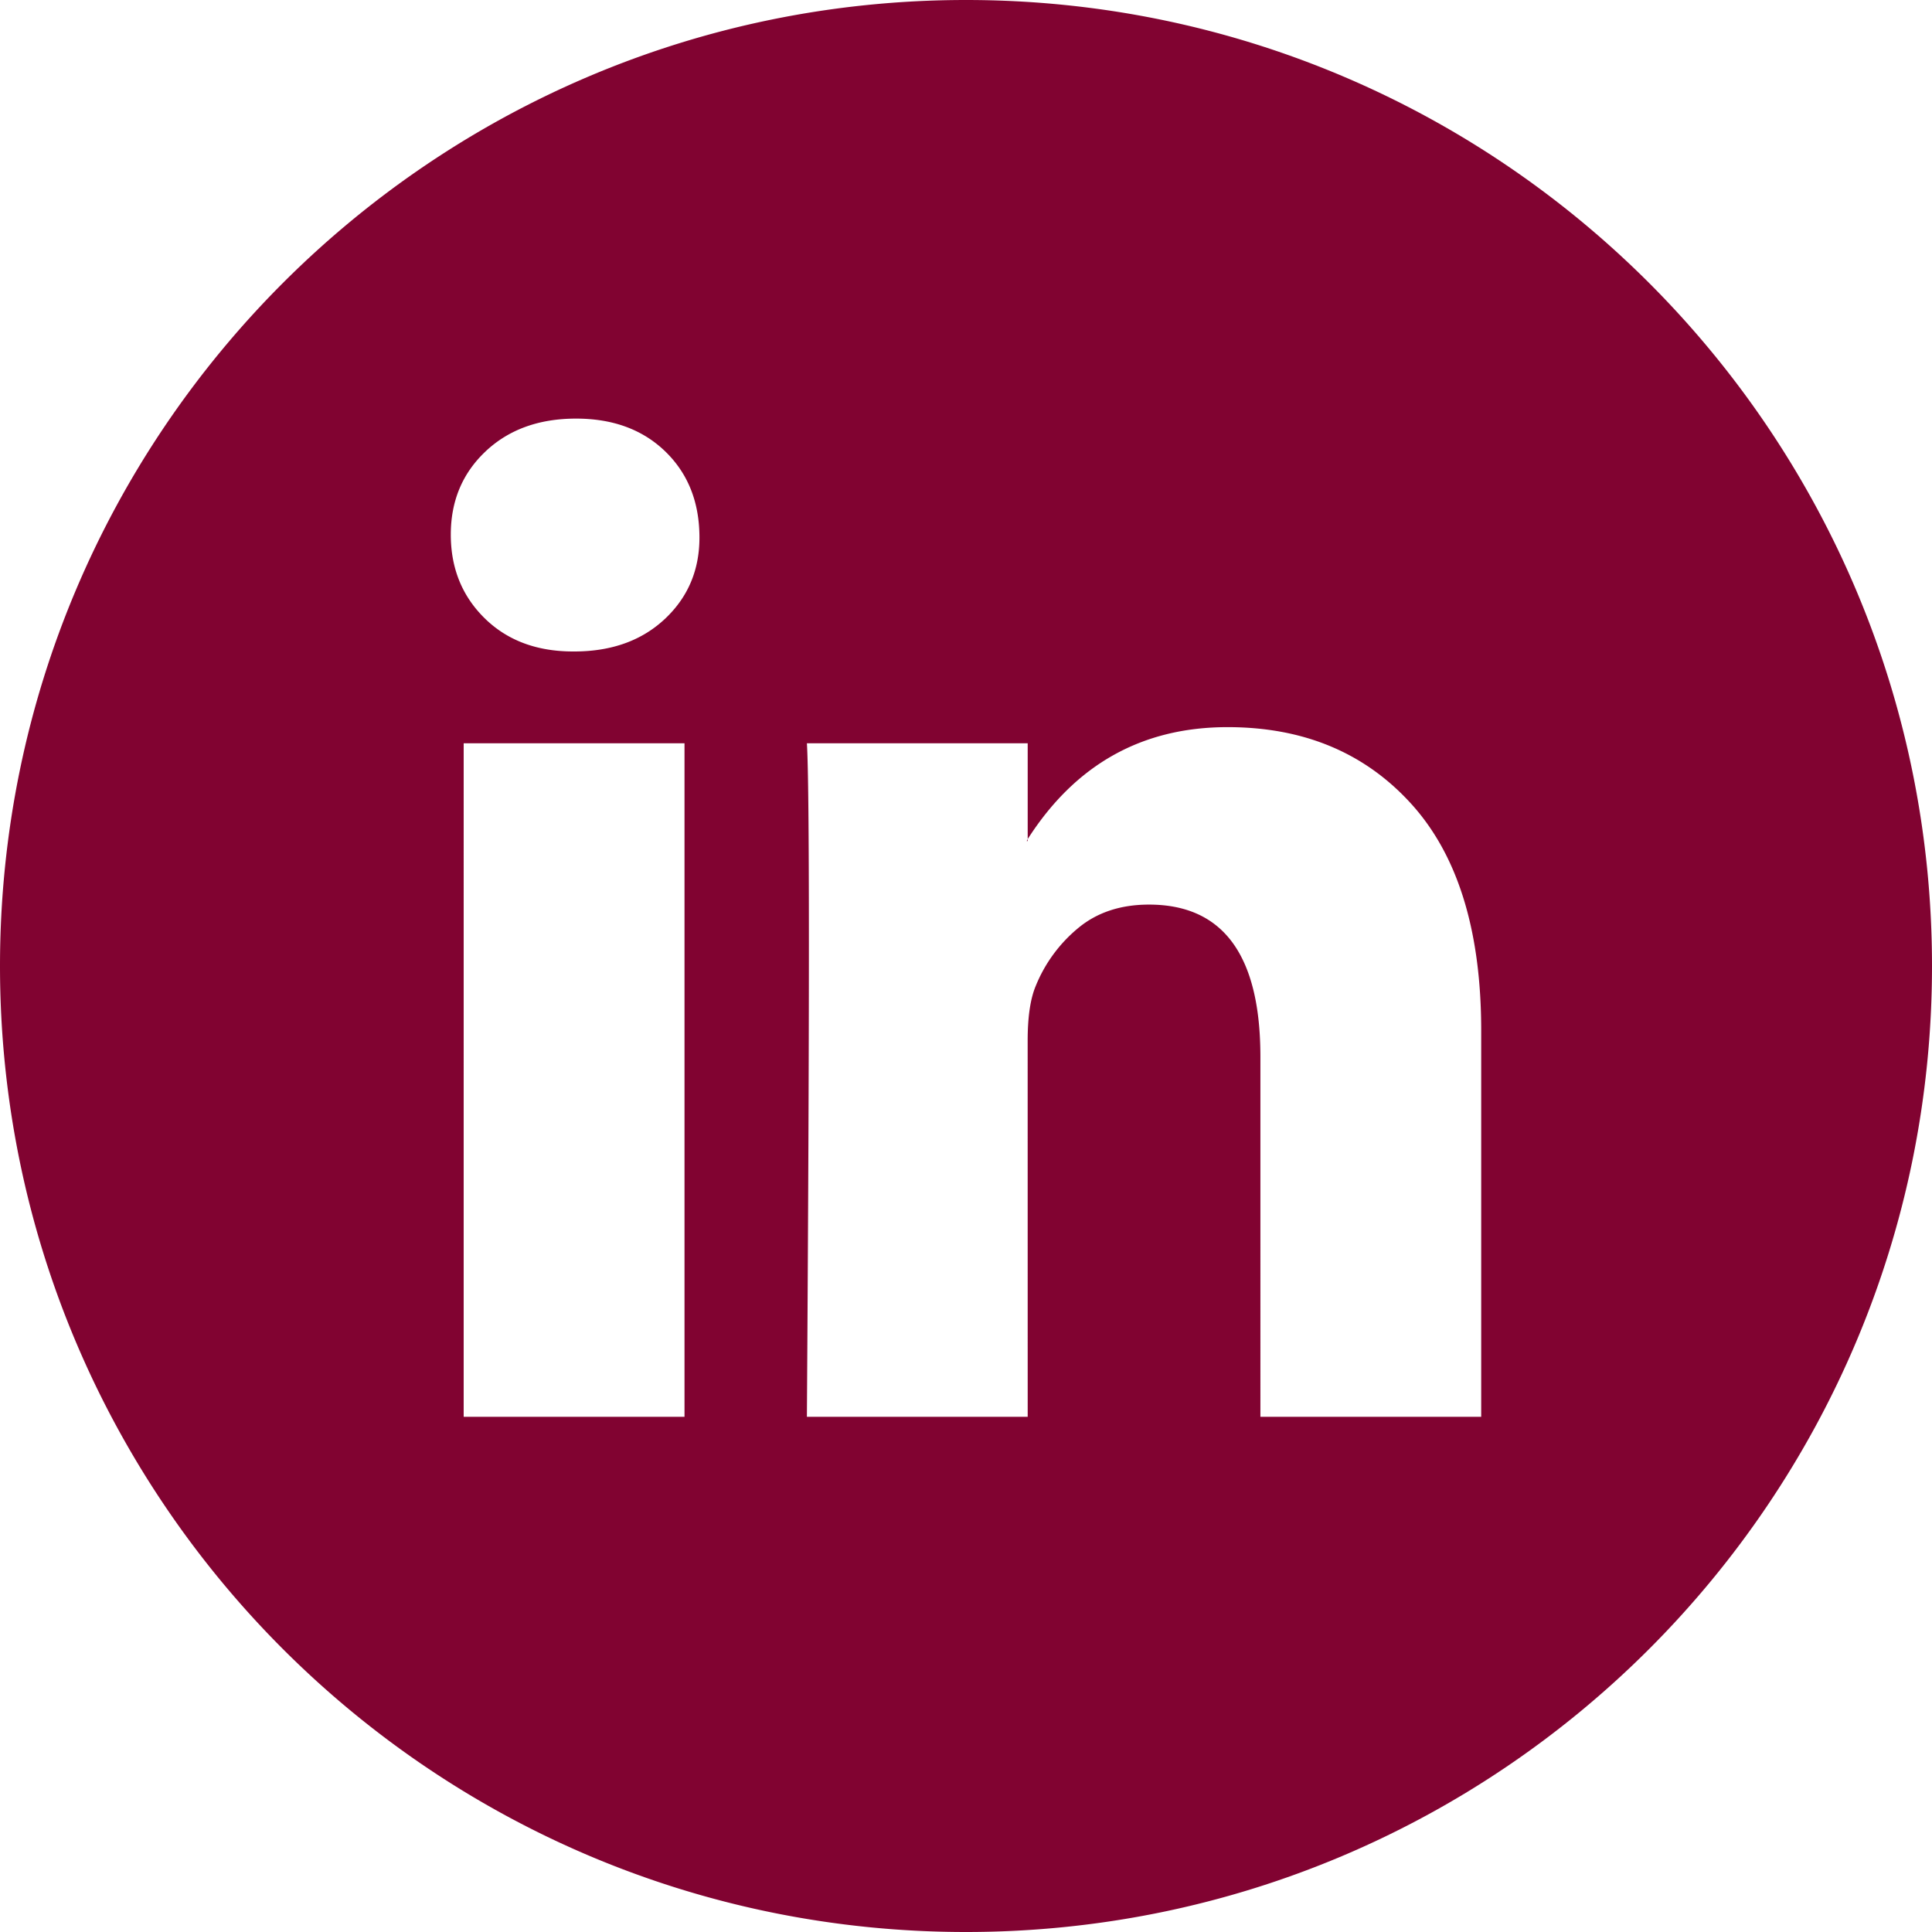
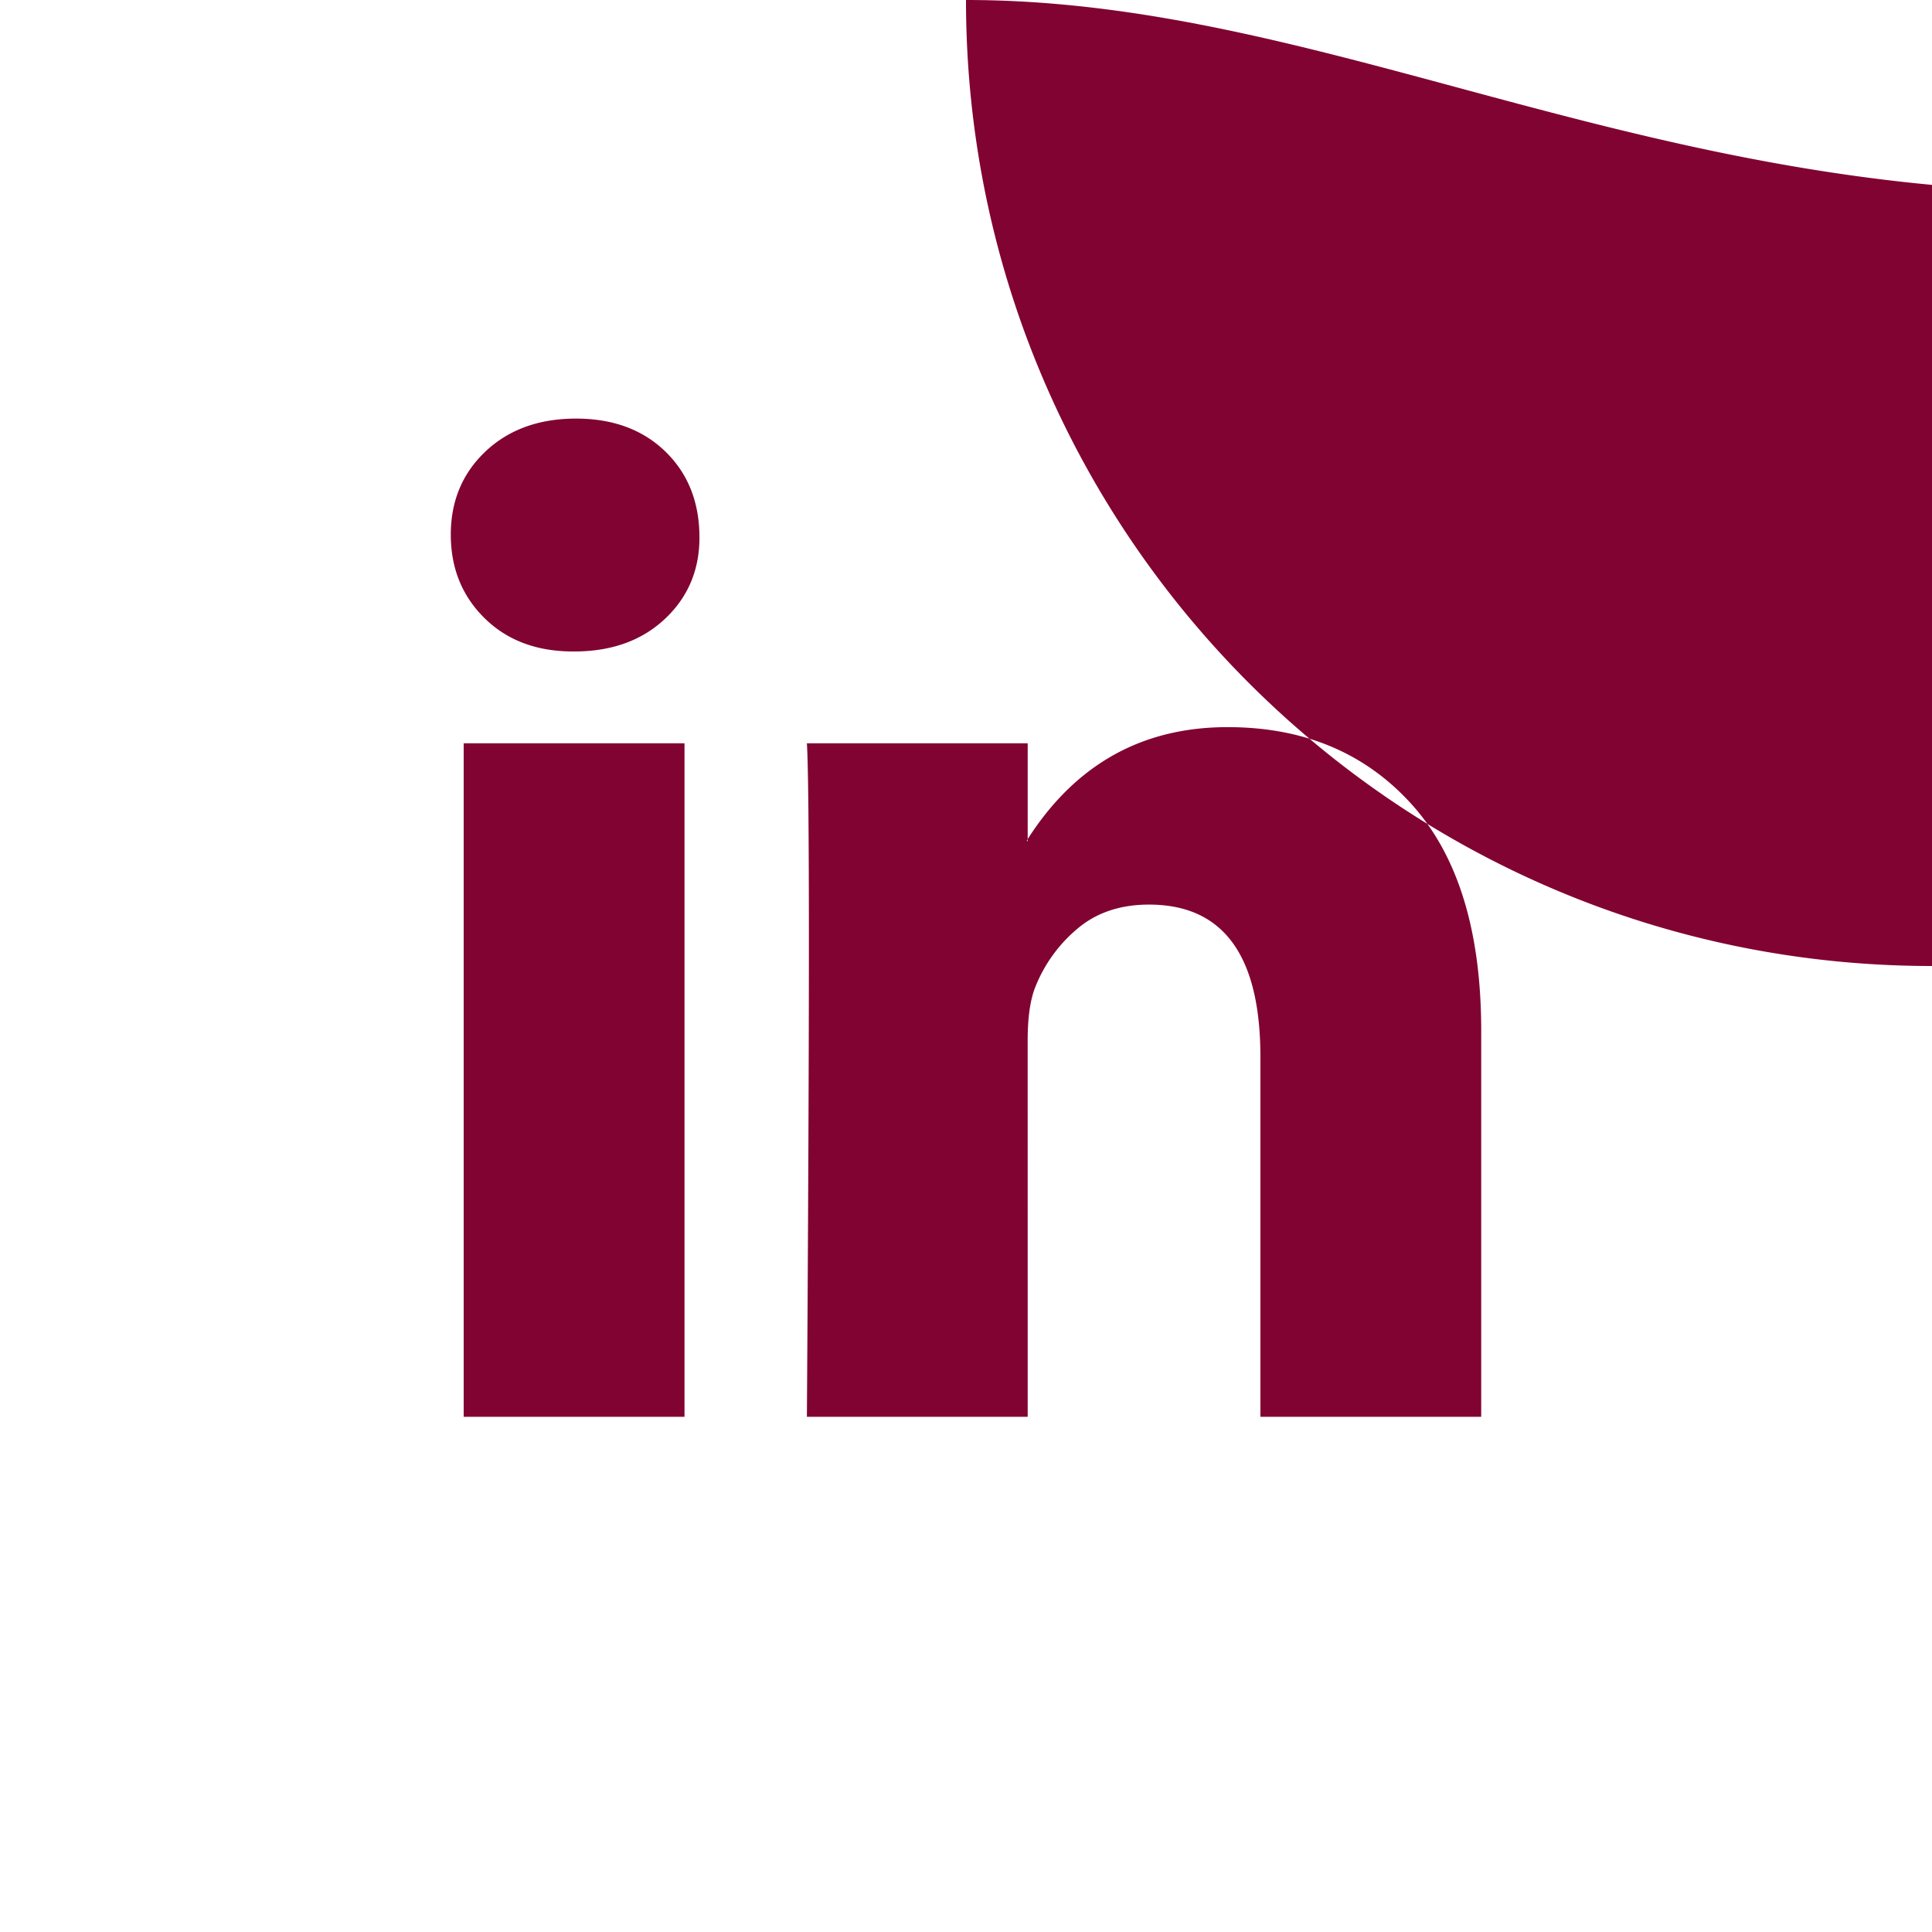
<svg xmlns="http://www.w3.org/2000/svg" width="60" height="60" fill="none">
-   <path fill="#810331" fill-rule="evenodd" d="M30 0C13.432 0 0 13.432 0 30c0 16.569 13.432 30 30 30 16.569 0 30-13.431 30-30C60 13.432 46.569 0 30 0M15.081 14.018Q14.001 15.036 14 16.6t1.05 2.599q1.05 1.033 2.75 1.033h.03q1.76 0 2.842-1.033 1.05-1.002 1.05-2.505 0-1.66-1.081-2.693Q19.59 13 17.89 13q-1.729 0-2.81 1.018m-.68 9.065V44h6.858V23.083zM31.916 44h-6.857q.062-9.457.062-14.686t-.062-6.231h6.857v2.975l-.03.062h.03v-.062q2.224-3.477 6.209-3.476 3.551 0 5.714 2.395Q46 27.372 46 32.007V44h-6.857V32.821q0-4.728-3.46-4.728-1.328 0-2.208.736a4.54 4.54 0 0 0-1.313 1.8q-.247.595-.247 1.691z" clip-rule="evenodd" />
+   <path fill="#810331" fill-rule="evenodd" d="M30 0c0 16.569 13.432 30 30 30 16.569 0 30-13.431 30-30C60 13.432 46.569 0 30 0M15.081 14.018Q14.001 15.036 14 16.6t1.05 2.599q1.05 1.033 2.75 1.033h.03q1.76 0 2.842-1.033 1.05-1.002 1.05-2.505 0-1.66-1.081-2.693Q19.59 13 17.89 13q-1.729 0-2.81 1.018m-.68 9.065V44h6.858V23.083zM31.916 44h-6.857q.062-9.457.062-14.686t-.062-6.231h6.857v2.975l-.03.062h.03v-.062q2.224-3.477 6.209-3.476 3.551 0 5.714 2.395Q46 27.372 46 32.007V44h-6.857V32.821q0-4.728-3.46-4.728-1.328 0-2.208.736a4.54 4.54 0 0 0-1.313 1.8q-.247.595-.247 1.691z" clip-rule="evenodd" />
</svg>